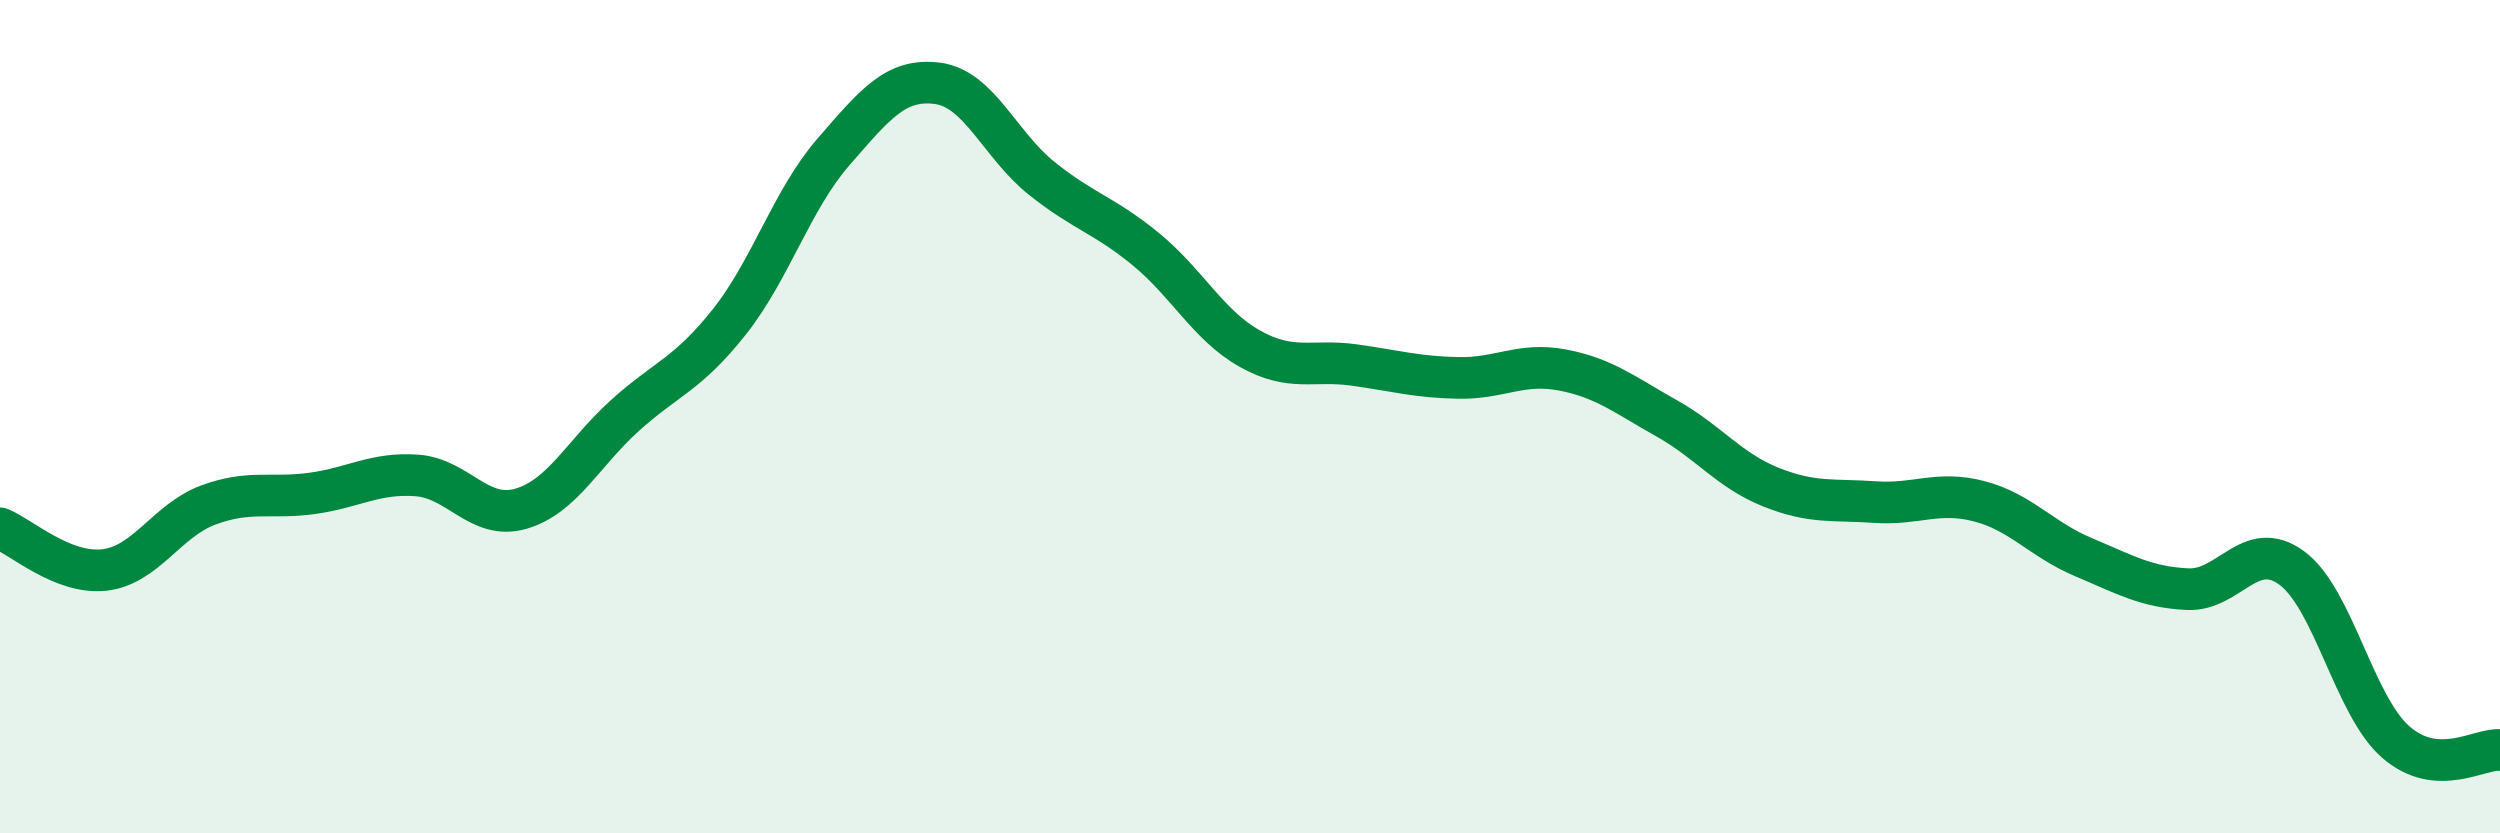
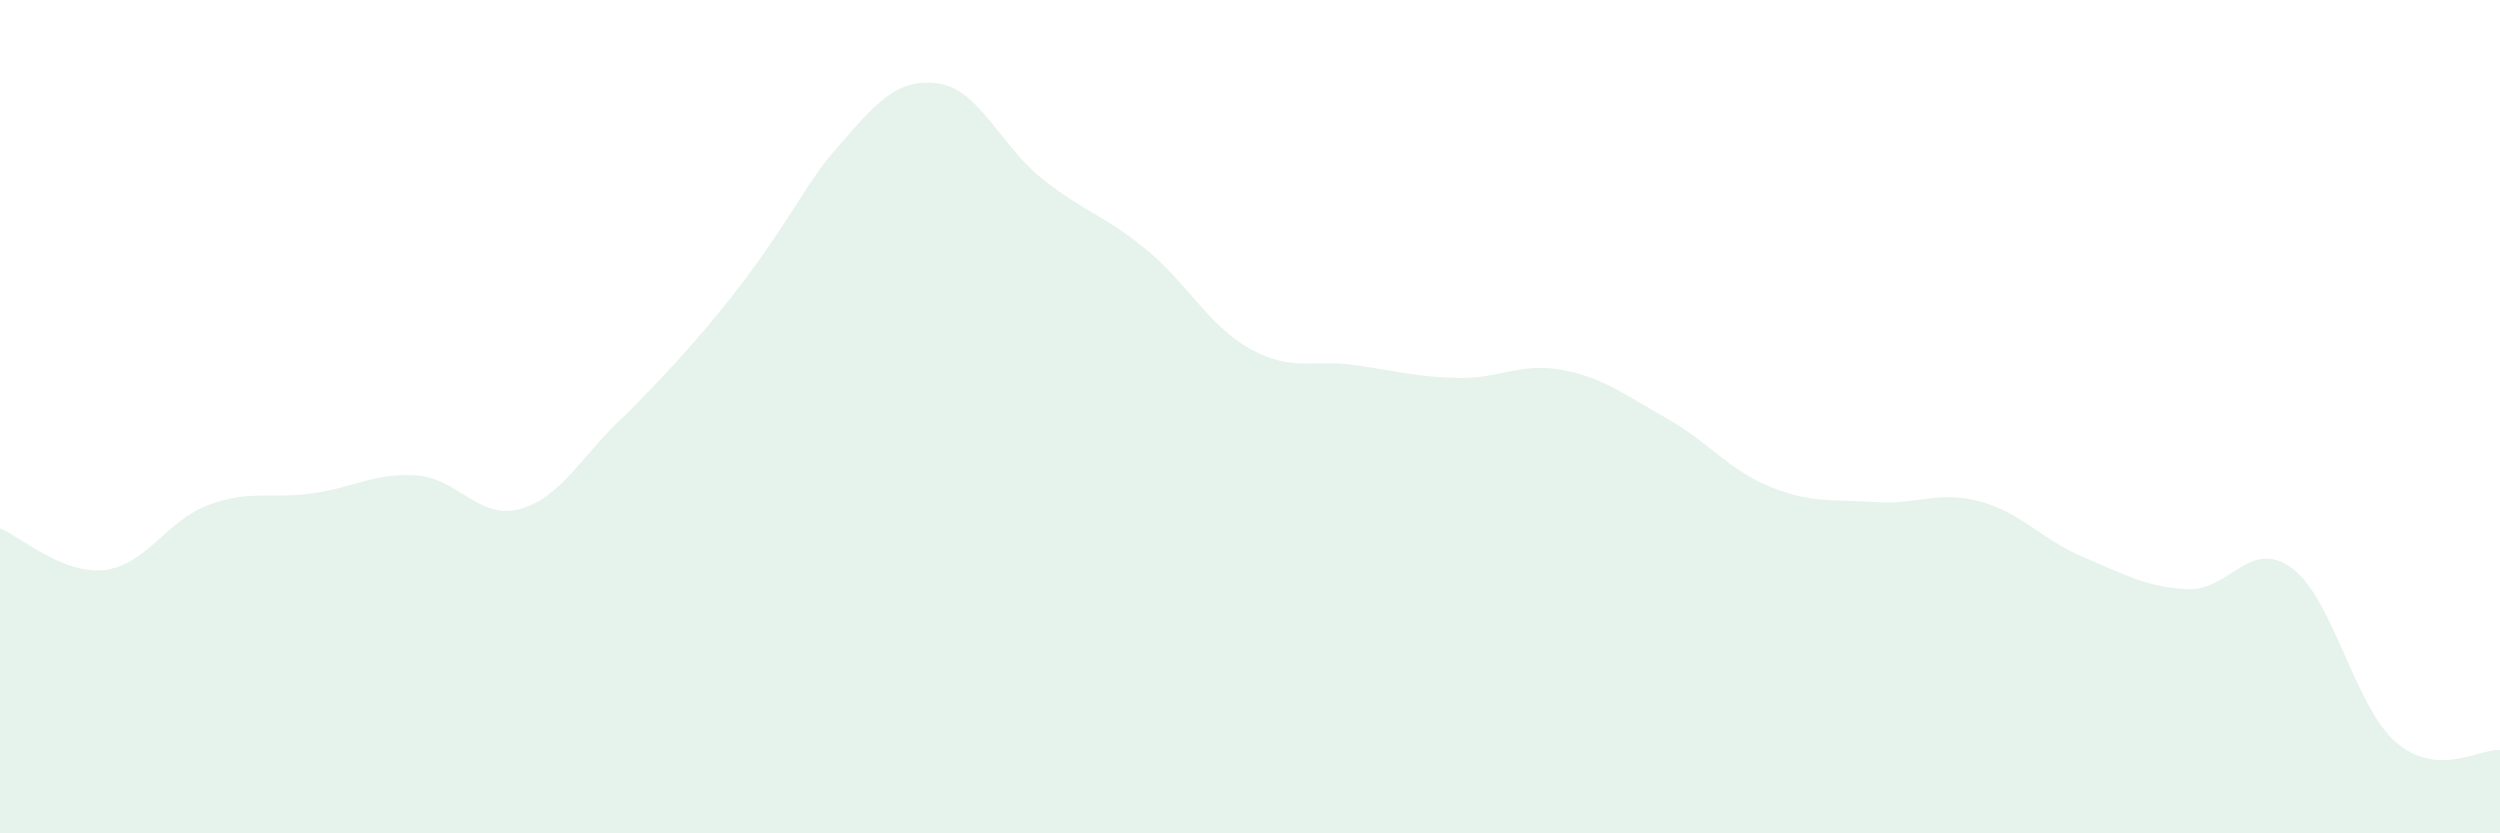
<svg xmlns="http://www.w3.org/2000/svg" width="60" height="20" viewBox="0 0 60 20">
-   <path d="M 0,12.68 C 0.5,12.88 1.5,13.79 2.5,13.68 C 3.5,13.57 4,12.49 5,12.12 C 6,11.75 6.5,11.98 7.5,11.84 C 8.5,11.7 9,11.34 10,11.41 C 11,11.48 11.5,12.5 12.5,12.21 C 13.5,11.92 14,10.87 15,9.97 C 16,9.07 16.5,8.99 17.5,7.73 C 18.5,6.47 19,4.8 20,3.65 C 21,2.5 21.5,1.87 22.5,2 C 23.5,2.13 24,3.48 25,4.28 C 26,5.08 26.5,5.16 27.5,5.98 C 28.5,6.8 29,7.81 30,8.37 C 31,8.93 31.5,8.62 32.5,8.76 C 33.5,8.9 34,9.05 35,9.07 C 36,9.09 36.5,8.69 37.5,8.88 C 38.5,9.07 39,9.48 40,10.04 C 41,10.6 41.5,11.29 42.5,11.69 C 43.5,12.09 44,11.98 45,12.05 C 46,12.12 46.5,11.77 47.5,12.03 C 48.5,12.29 49,12.95 50,13.37 C 51,13.79 51.5,14.09 52.5,14.14 C 53.5,14.19 54,12.9 55,13.63 C 56,14.36 56.5,16.94 57.5,17.81 C 58.5,18.68 59.5,17.96 60,18L60 20L0 20Z" fill="#008740" opacity="0.1" stroke-linecap="round" stroke-linejoin="round" />
-   <path d="M 0,12.68 C 0.5,12.88 1.5,13.79 2.5,13.68 C 3.5,13.57 4,12.49 5,12.12 C 6,11.75 6.5,11.98 7.5,11.84 C 8.5,11.7 9,11.34 10,11.41 C 11,11.48 11.5,12.5 12.5,12.21 C 13.5,11.92 14,10.87 15,9.97 C 16,9.07 16.5,8.99 17.5,7.73 C 18.5,6.47 19,4.8 20,3.65 C 21,2.5 21.5,1.87 22.5,2 C 23.5,2.13 24,3.48 25,4.28 C 26,5.08 26.5,5.16 27.5,5.98 C 28.5,6.8 29,7.81 30,8.37 C 31,8.93 31.5,8.62 32.5,8.76 C 33.5,8.9 34,9.05 35,9.07 C 36,9.09 36.5,8.69 37.5,8.88 C 38.5,9.07 39,9.48 40,10.04 C 41,10.6 41.5,11.29 42.5,11.69 C 43.5,12.09 44,11.98 45,12.05 C 46,12.12 46.5,11.77 47.5,12.03 C 48.5,12.29 49,12.95 50,13.37 C 51,13.79 51.5,14.09 52.5,14.14 C 53.5,14.19 54,12.9 55,13.63 C 56,14.36 56.5,16.94 57.5,17.81 C 58.5,18.68 59.5,17.96 60,18" stroke="#008740" stroke-width="1" fill="none" stroke-linecap="round" stroke-linejoin="round" />
+   <path d="M 0,12.68 C 0.5,12.88 1.5,13.79 2.5,13.68 C 3.5,13.57 4,12.49 5,12.12 C 6,11.75 6.5,11.98 7.5,11.84 C 8.5,11.7 9,11.34 10,11.41 C 11,11.48 11.5,12.5 12.5,12.21 C 13.5,11.92 14,10.87 15,9.97 C 18.5,6.47 19,4.8 20,3.65 C 21,2.5 21.5,1.87 22.5,2 C 23.5,2.13 24,3.48 25,4.28 C 26,5.08 26.5,5.16 27.5,5.98 C 28.5,6.8 29,7.81 30,8.37 C 31,8.93 31.5,8.62 32.5,8.76 C 33.5,8.9 34,9.05 35,9.07 C 36,9.09 36.5,8.69 37.5,8.88 C 38.5,9.07 39,9.48 40,10.04 C 41,10.6 41.5,11.29 42.5,11.69 C 43.5,12.09 44,11.98 45,12.05 C 46,12.12 46.5,11.77 47.5,12.03 C 48.5,12.29 49,12.95 50,13.37 C 51,13.79 51.5,14.09 52.5,14.14 C 53.5,14.19 54,12.9 55,13.63 C 56,14.36 56.5,16.94 57.5,17.81 C 58.5,18.68 59.5,17.96 60,18L60 20L0 20Z" fill="#008740" opacity="0.1" stroke-linecap="round" stroke-linejoin="round" />
</svg>